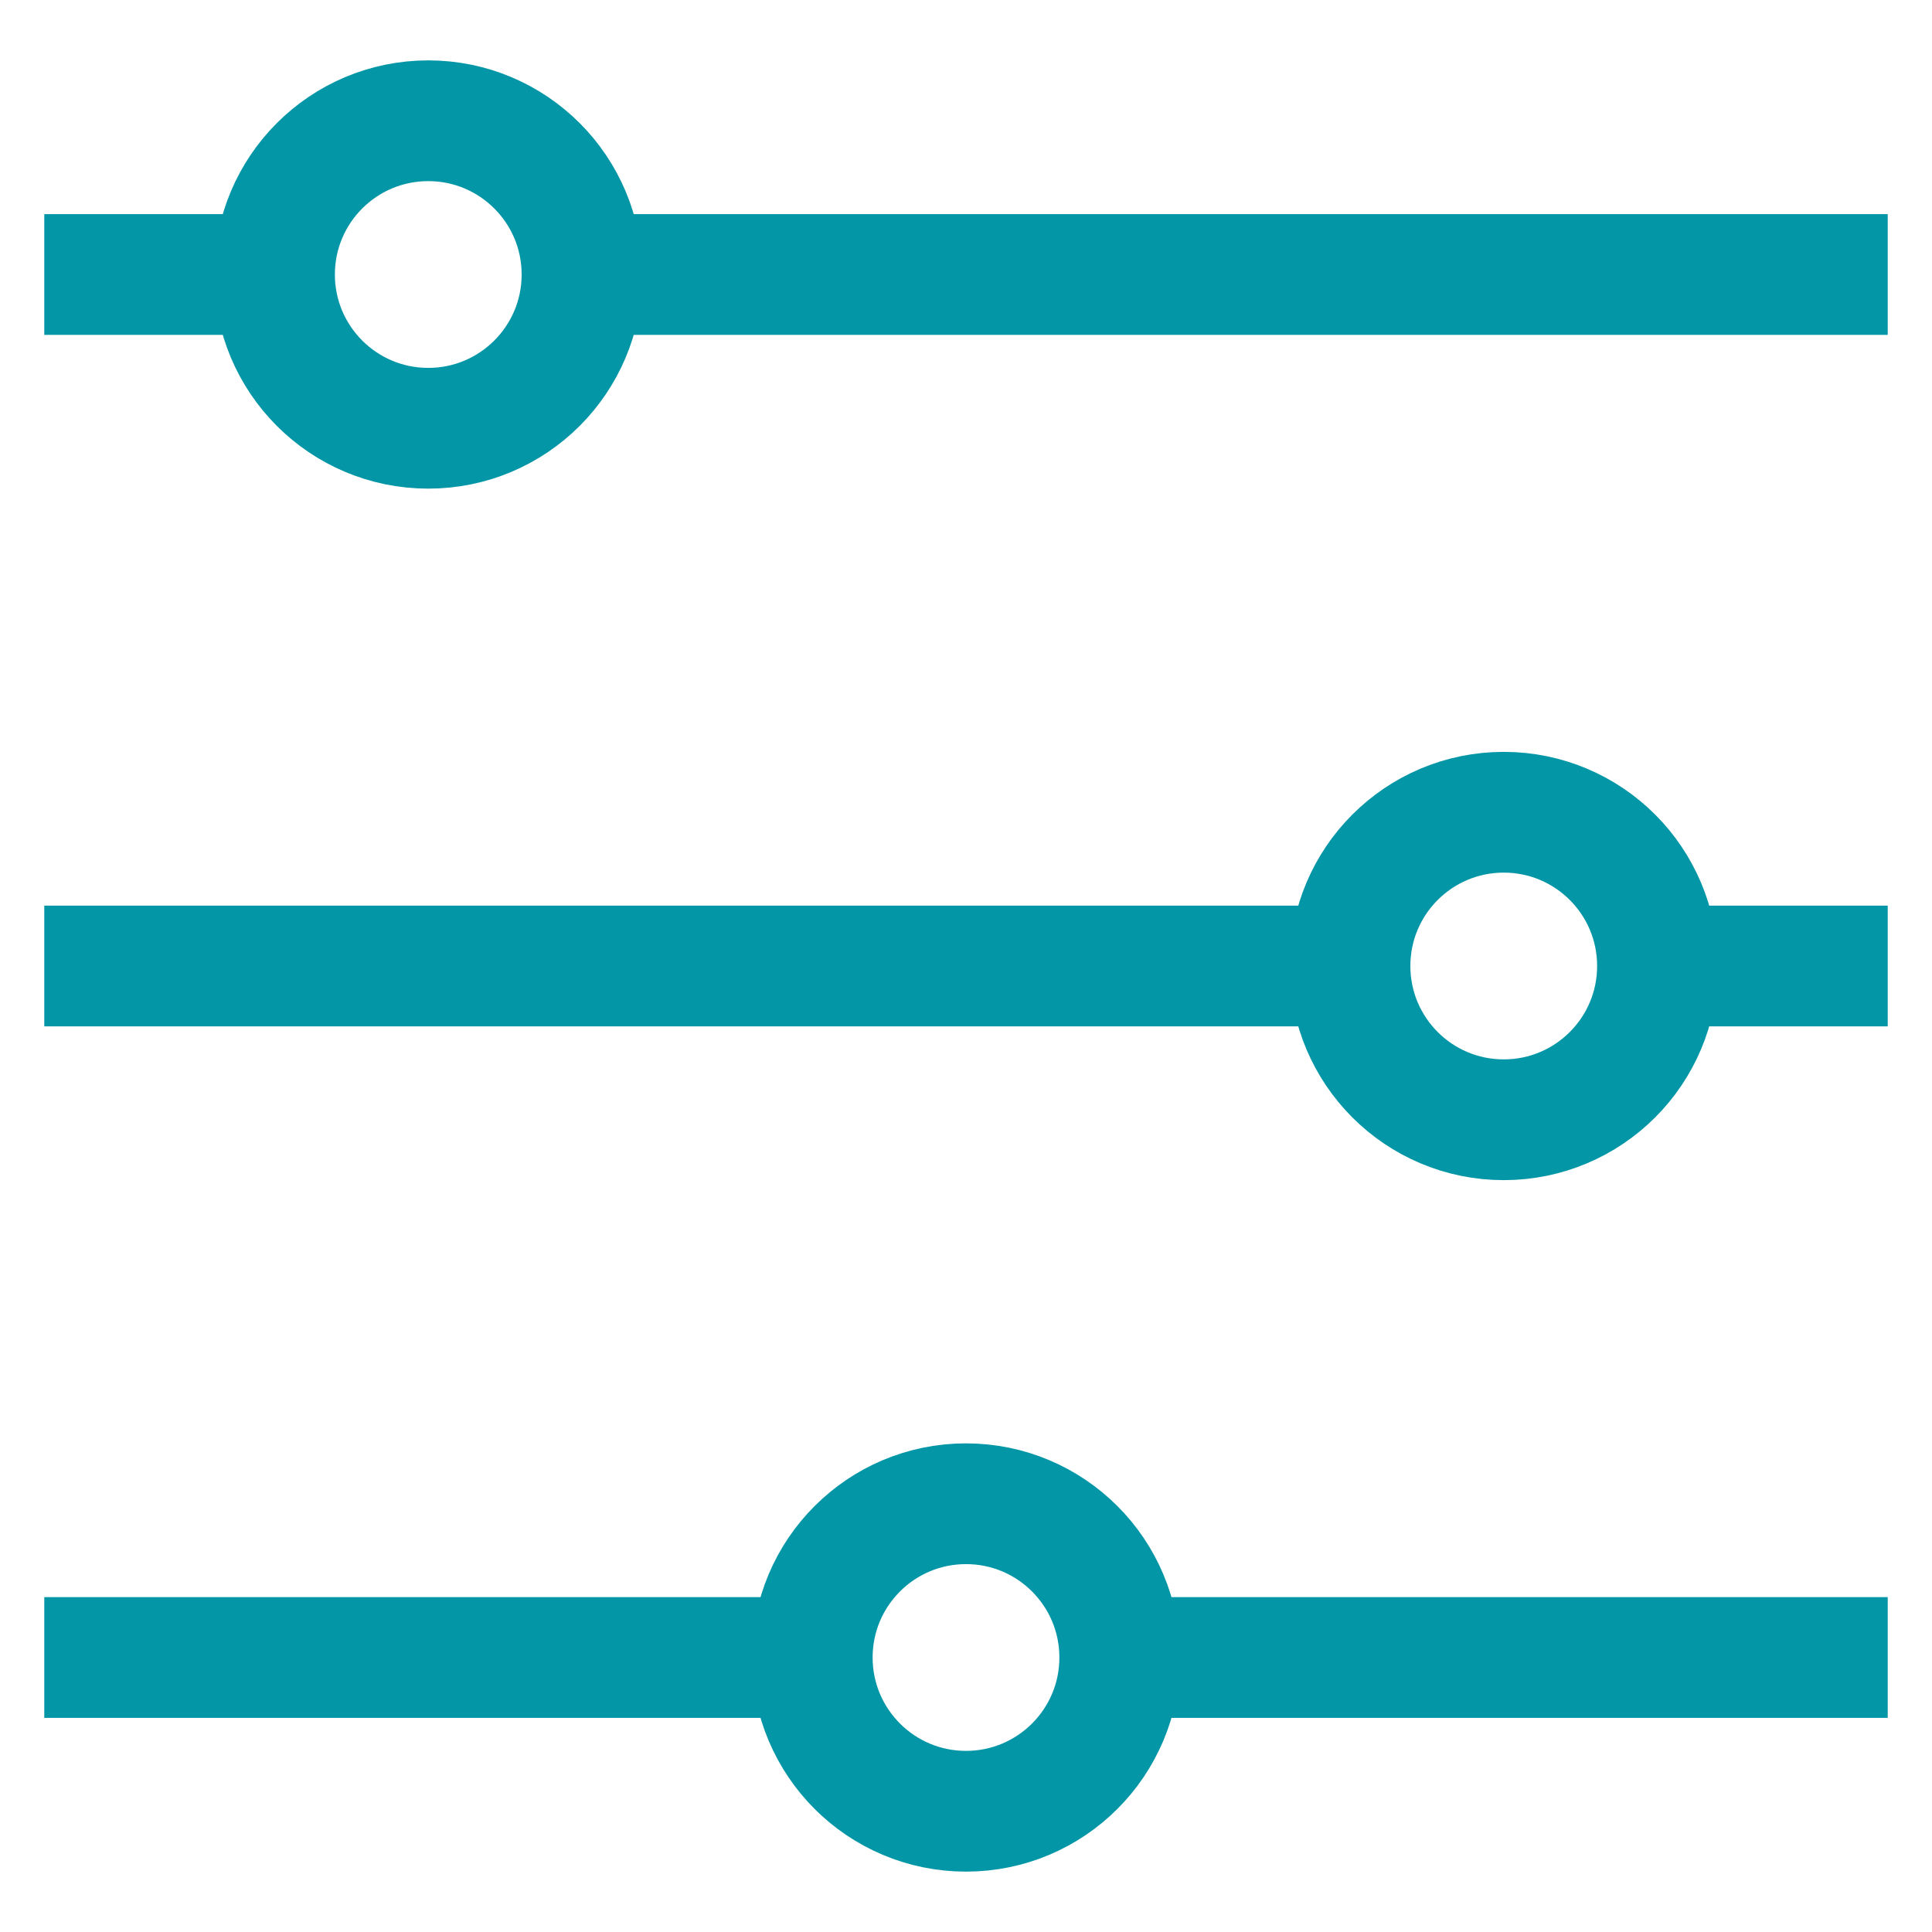
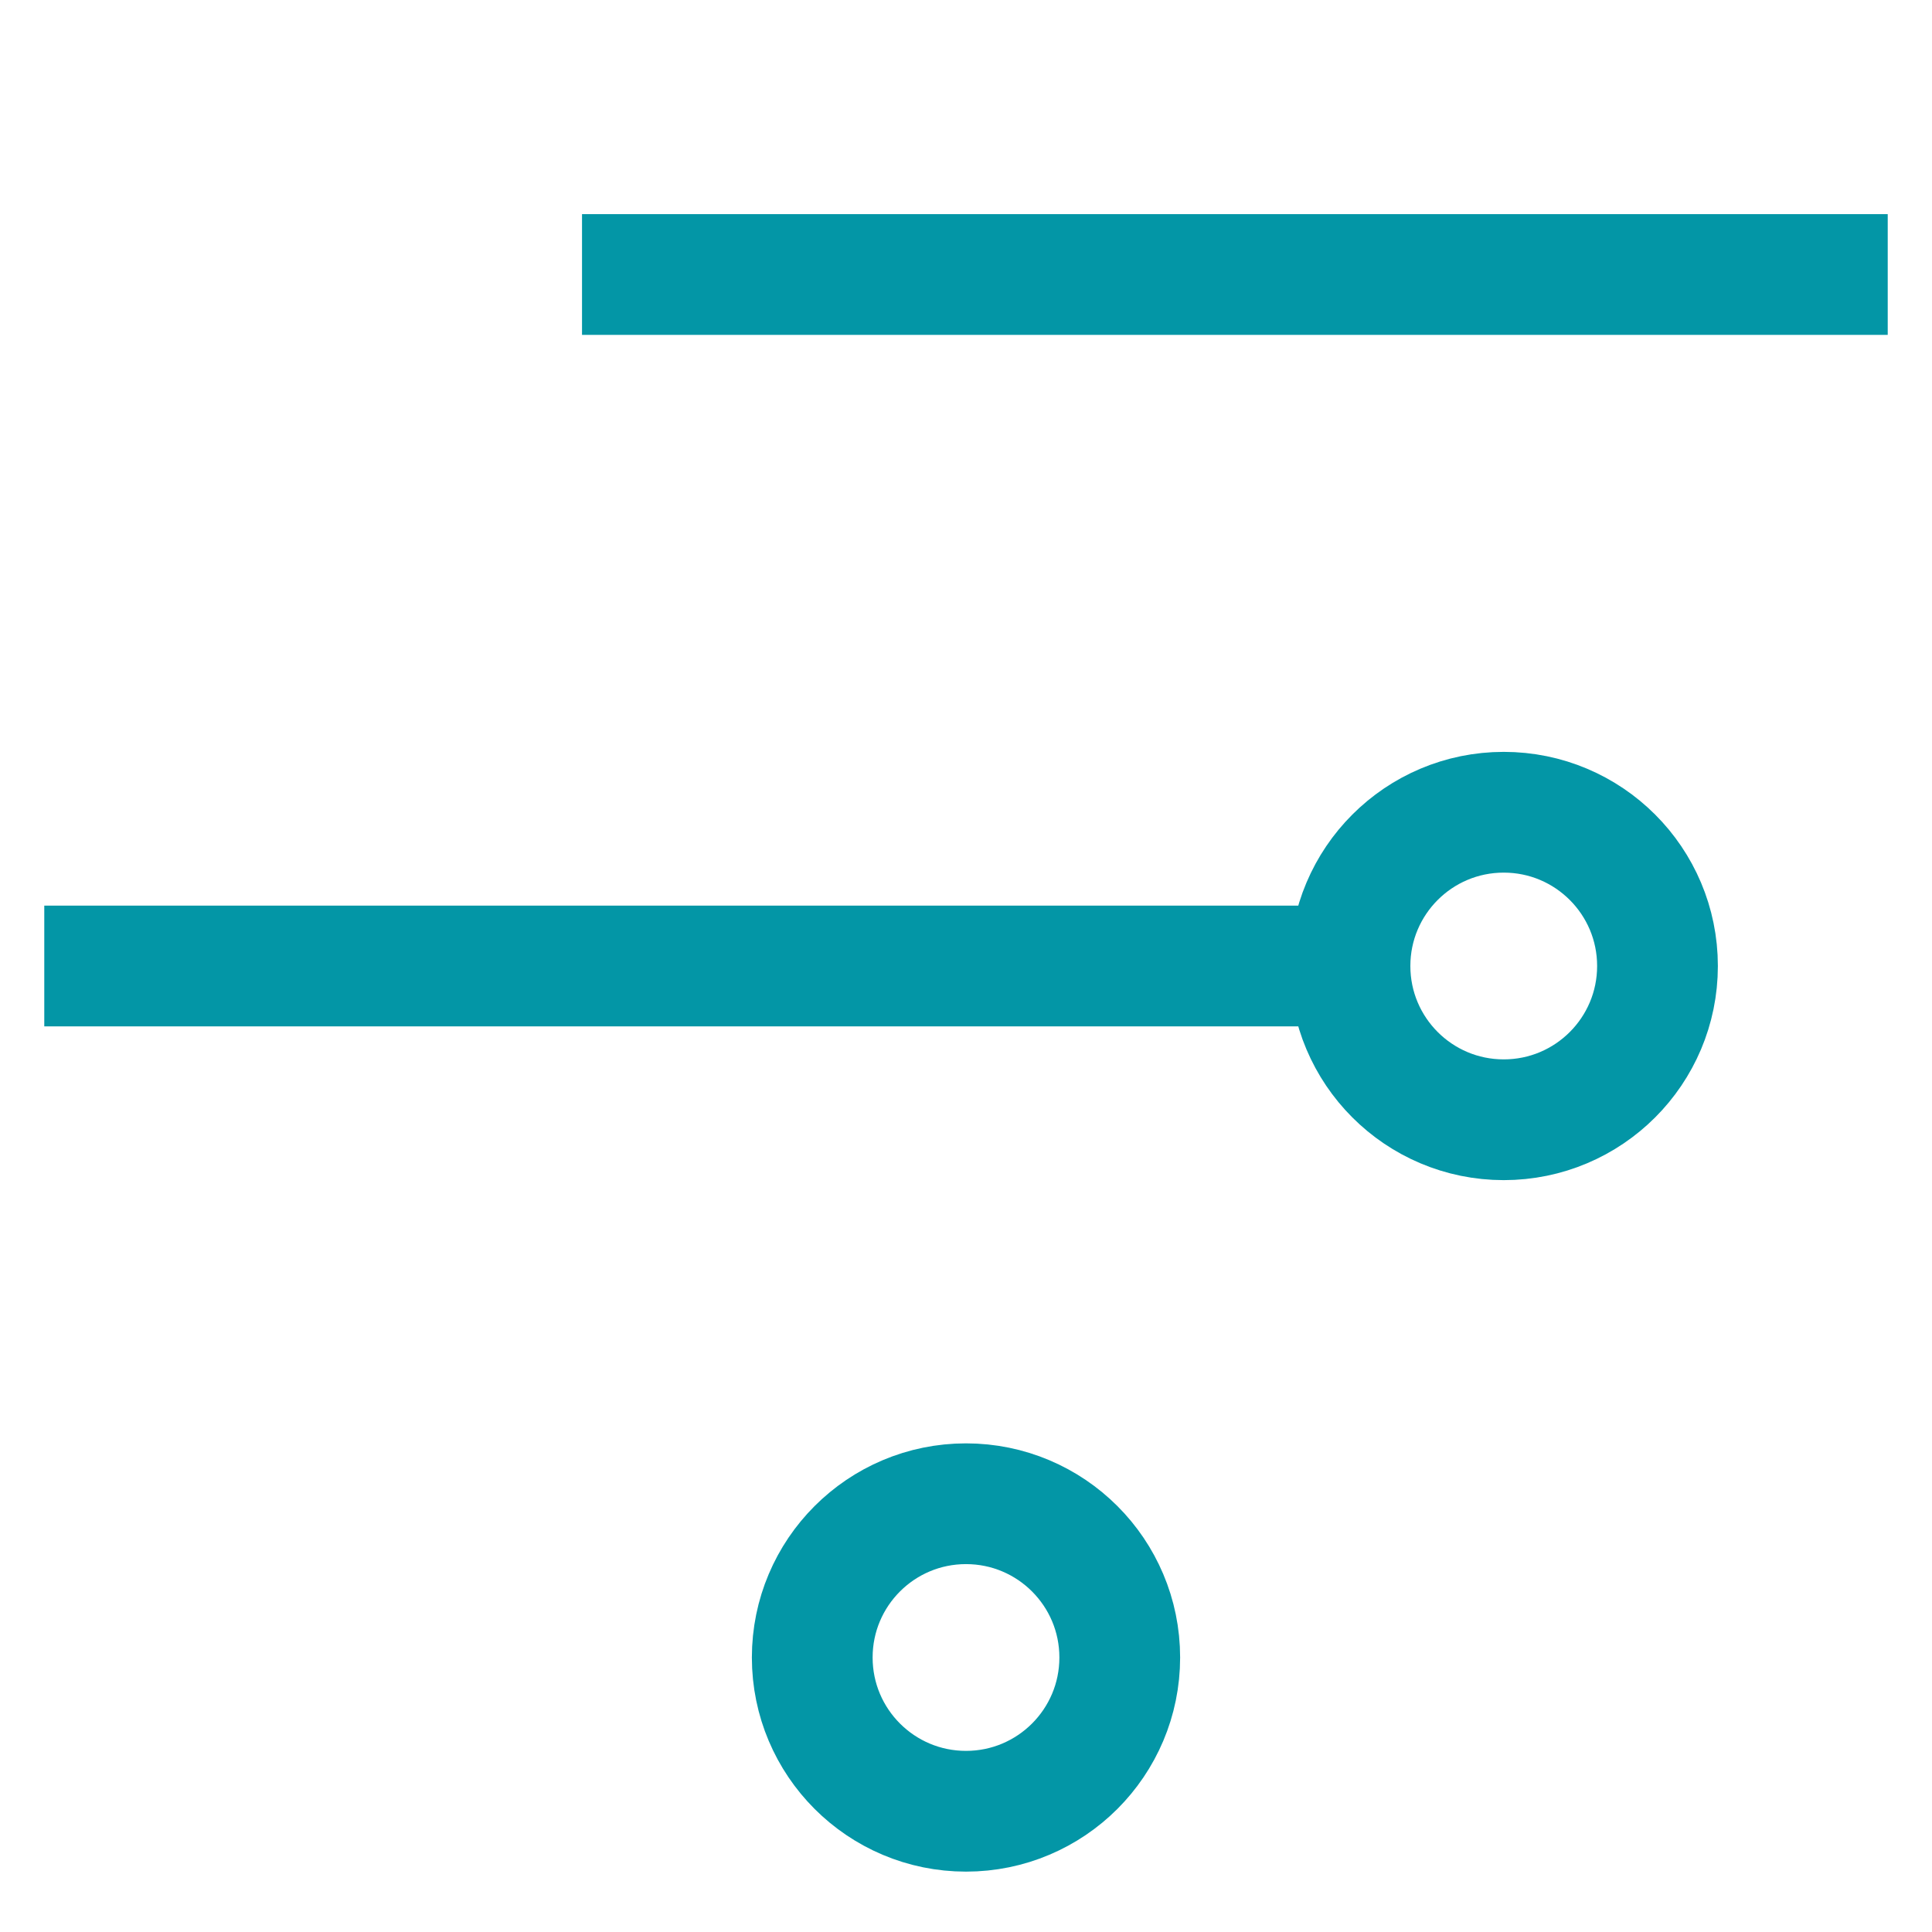
<svg xmlns="http://www.w3.org/2000/svg" width="24" height="24" viewBox="0 0 24 24" fill="none">
  <g clip-path="url(#clip0_1915_23701)">
    <path d="M12 22.5C13.055 22.5 13.91 21.645 13.91 20.59C13.91 19.535 13.055 18.68 12 18.68C10.945 18.68 10.09 19.535 10.09 20.59C10.09 21.645 10.945 22.5 12 22.5Z" stroke="#0396A6" stroke-width="1.5" stroke-miterlimit="10" />
    <path d="M18.68 13.91C19.735 13.91 20.59 13.055 20.59 12C20.59 10.945 19.735 10.09 18.68 10.09C17.625 10.09 16.77 10.945 16.77 12C16.77 13.055 17.625 13.91 18.68 13.91Z" stroke="#0396A6" stroke-width="1.5" stroke-miterlimit="10" />
-     <path d="M5.32 5.32C6.375 5.32 7.23 4.465 7.23 3.41C7.23 2.355 6.375 1.5 5.32 1.5C4.265 1.5 3.41 2.355 3.41 3.41C3.41 4.465 4.265 5.32 5.32 5.32Z" stroke="#0396A6" stroke-width="1.5" stroke-miterlimit="10" />
    <path d="M23.45 3.41H7.23" stroke="#0396A6" stroke-width="1.5" stroke-miterlimit="10" />
-     <path d="M3.41 3.41H0.55" stroke="#0396A6" stroke-width="1.5" stroke-miterlimit="10" />
-     <path d="M23.45 12H20.59" stroke="#0396A6" stroke-width="1.5" stroke-miterlimit="10" />
    <path d="M16.77 12H0.55" stroke="#0396A6" stroke-width="1.5" stroke-miterlimit="10" />
-     <path d="M23.45 20.59H13.91" stroke="#0396A6" stroke-width="1.5" stroke-miterlimit="10" />
-     <path d="M10.09 20.59H0.55" stroke="#0396A6" stroke-width="1.5" stroke-miterlimit="10" />
  </g>
  <defs>
    <clipPath id="clip0_1915_23701">
      <rect width="24" height="24" fill="white" />
    </clipPath>
  </defs>
</svg>